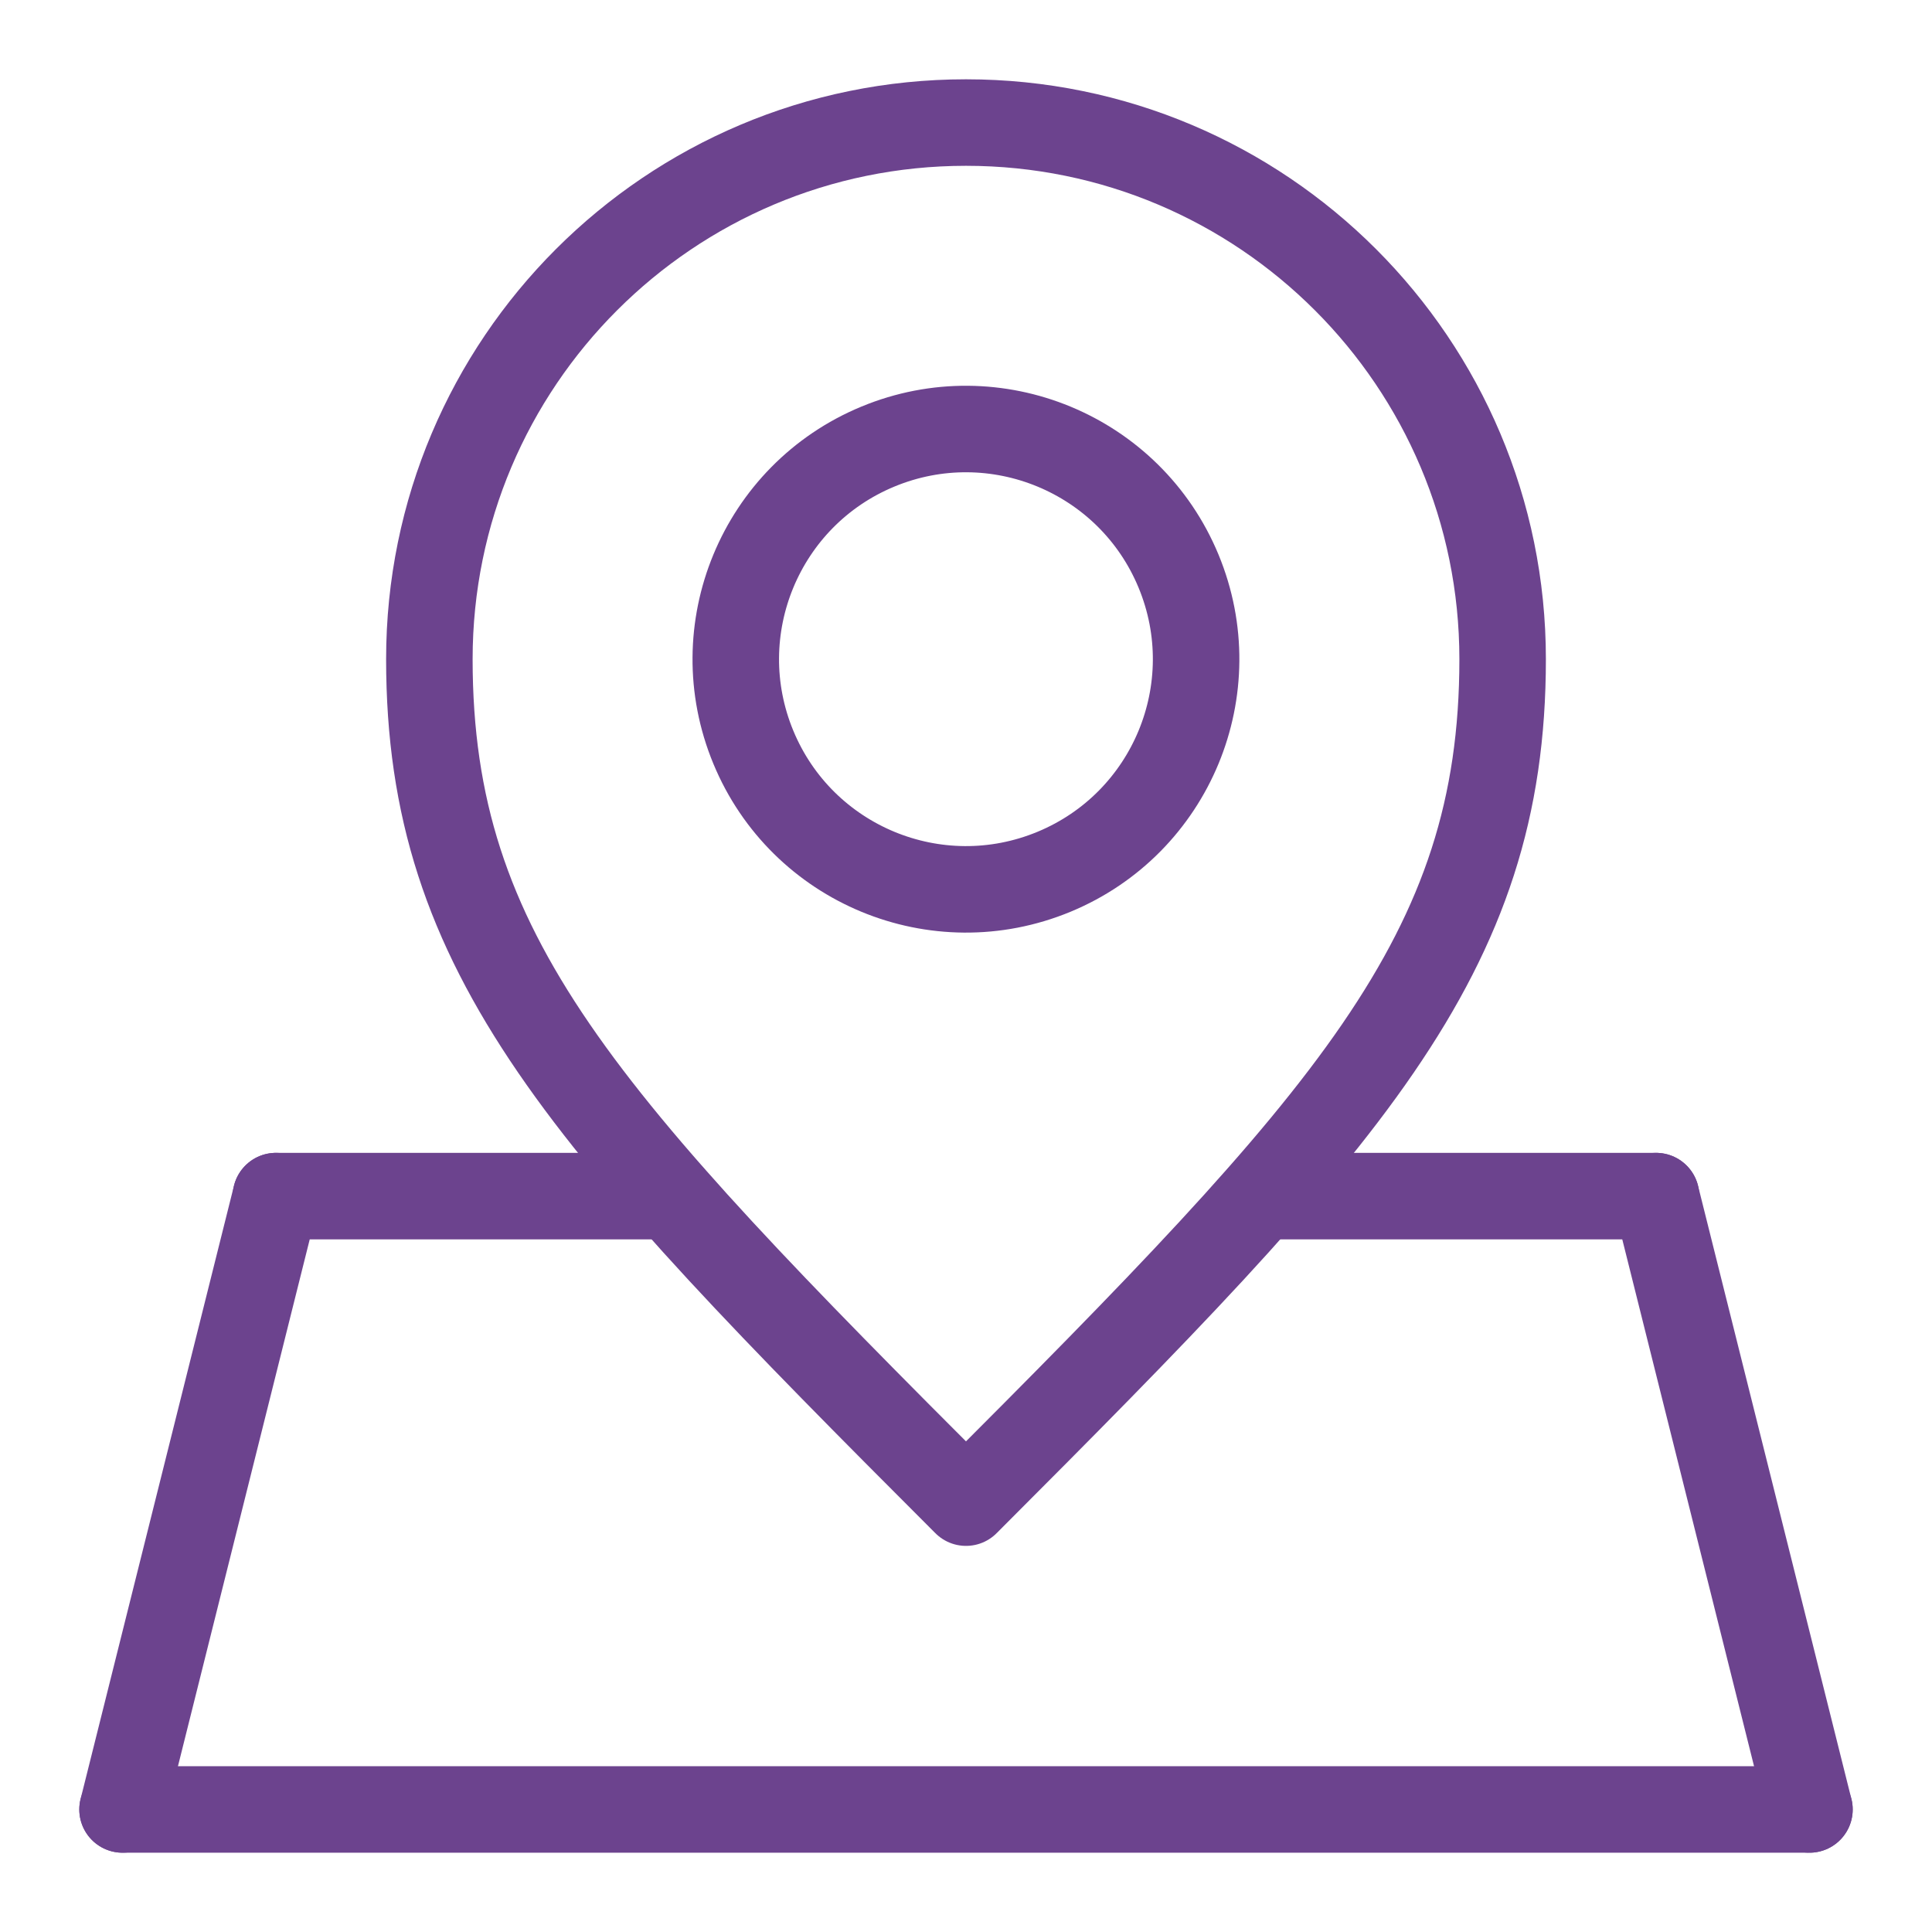
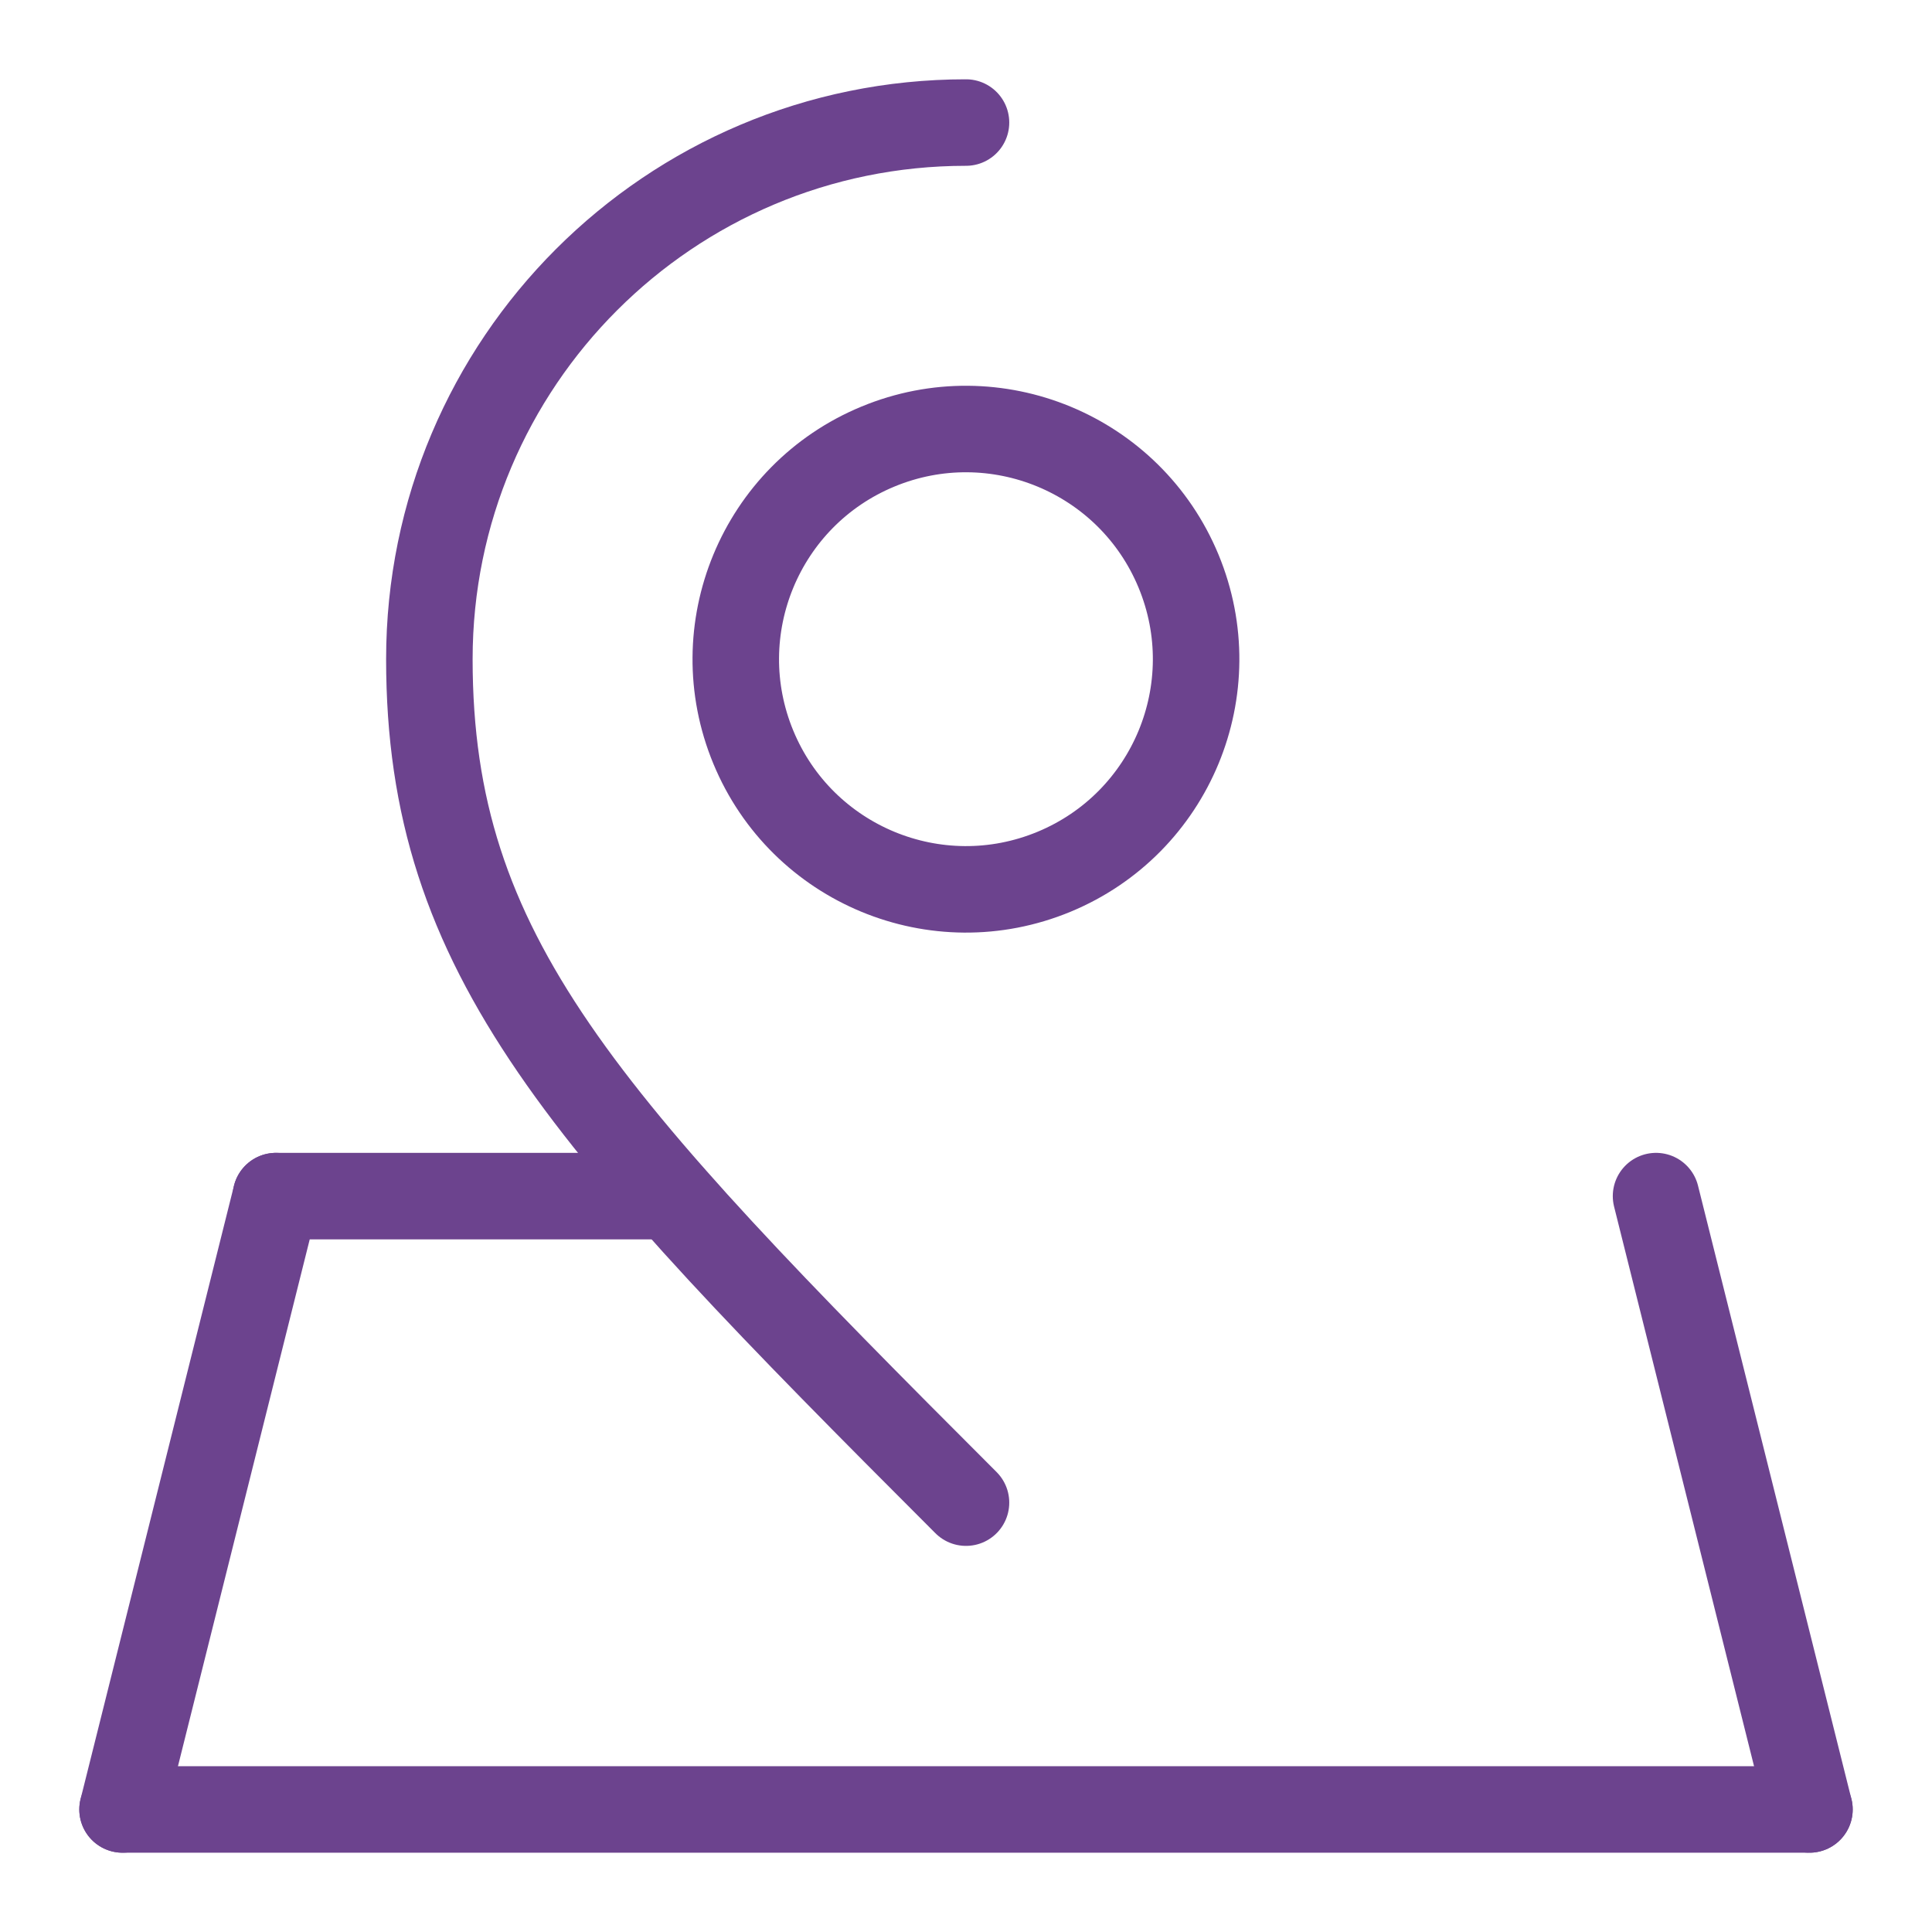
<svg xmlns="http://www.w3.org/2000/svg" id="uuid-1aa3d81c-43f3-45d2-9f33-b766df2efde5" viewBox="0 0 67 67">
  <defs>
    <style>.uuid-c5f833b5-cd37-40d9-82ea-43a2873c059b{fill:none;stroke:#6c438e;stroke-linecap:round;stroke-linejoin:round;stroke-width:3px;}</style>
  </defs>
  <line class="uuid-c5f833b5-cd37-40d9-82ea-43a2873c059b" x1="4.25" y1="62.75" x2="62.75" y2="62.75" />
  <line class="uuid-c5f833b5-cd37-40d9-82ea-43a2873c059b" x1="57.43" y1="41.48" x2="62.75" y2="62.75" />
  <line class="uuid-c5f833b5-cd37-40d9-82ea-43a2873c059b" x1="9.57" y1="41.48" x2="4.25" y2="62.75" />
-   <path class="uuid-c5f833b5-cd37-40d9-82ea-43a2873c059b" d="M33.5,52.11c-13.3-13.3-18.61-18.97-18.61-29.25S23.22,4.25,33.5,4.25s18.61,8.33,18.61,18.61-5.32,15.95-18.61,29.25" />
+   <path class="uuid-c5f833b5-cd37-40d9-82ea-43a2873c059b" d="M33.5,52.11c-13.3-13.3-18.61-18.97-18.61-29.25S23.22,4.25,33.5,4.25" />
  <circle class="uuid-c5f833b5-cd37-40d9-82ea-43a2873c059b" cx="33.5" cy="22.86" r="7.98" transform="translate(-6.2 14.56) rotate(-22.5)" />
  <line class="uuid-c5f833b5-cd37-40d9-82ea-43a2873c059b" x1="9.57" y1="41.48" x2="23.26" y2="41.48" />
-   <line class="uuid-c5f833b5-cd37-40d9-82ea-43a2873c059b" x1="57.43" y1="41.48" x2="43.74" y2="41.48" />
</svg>